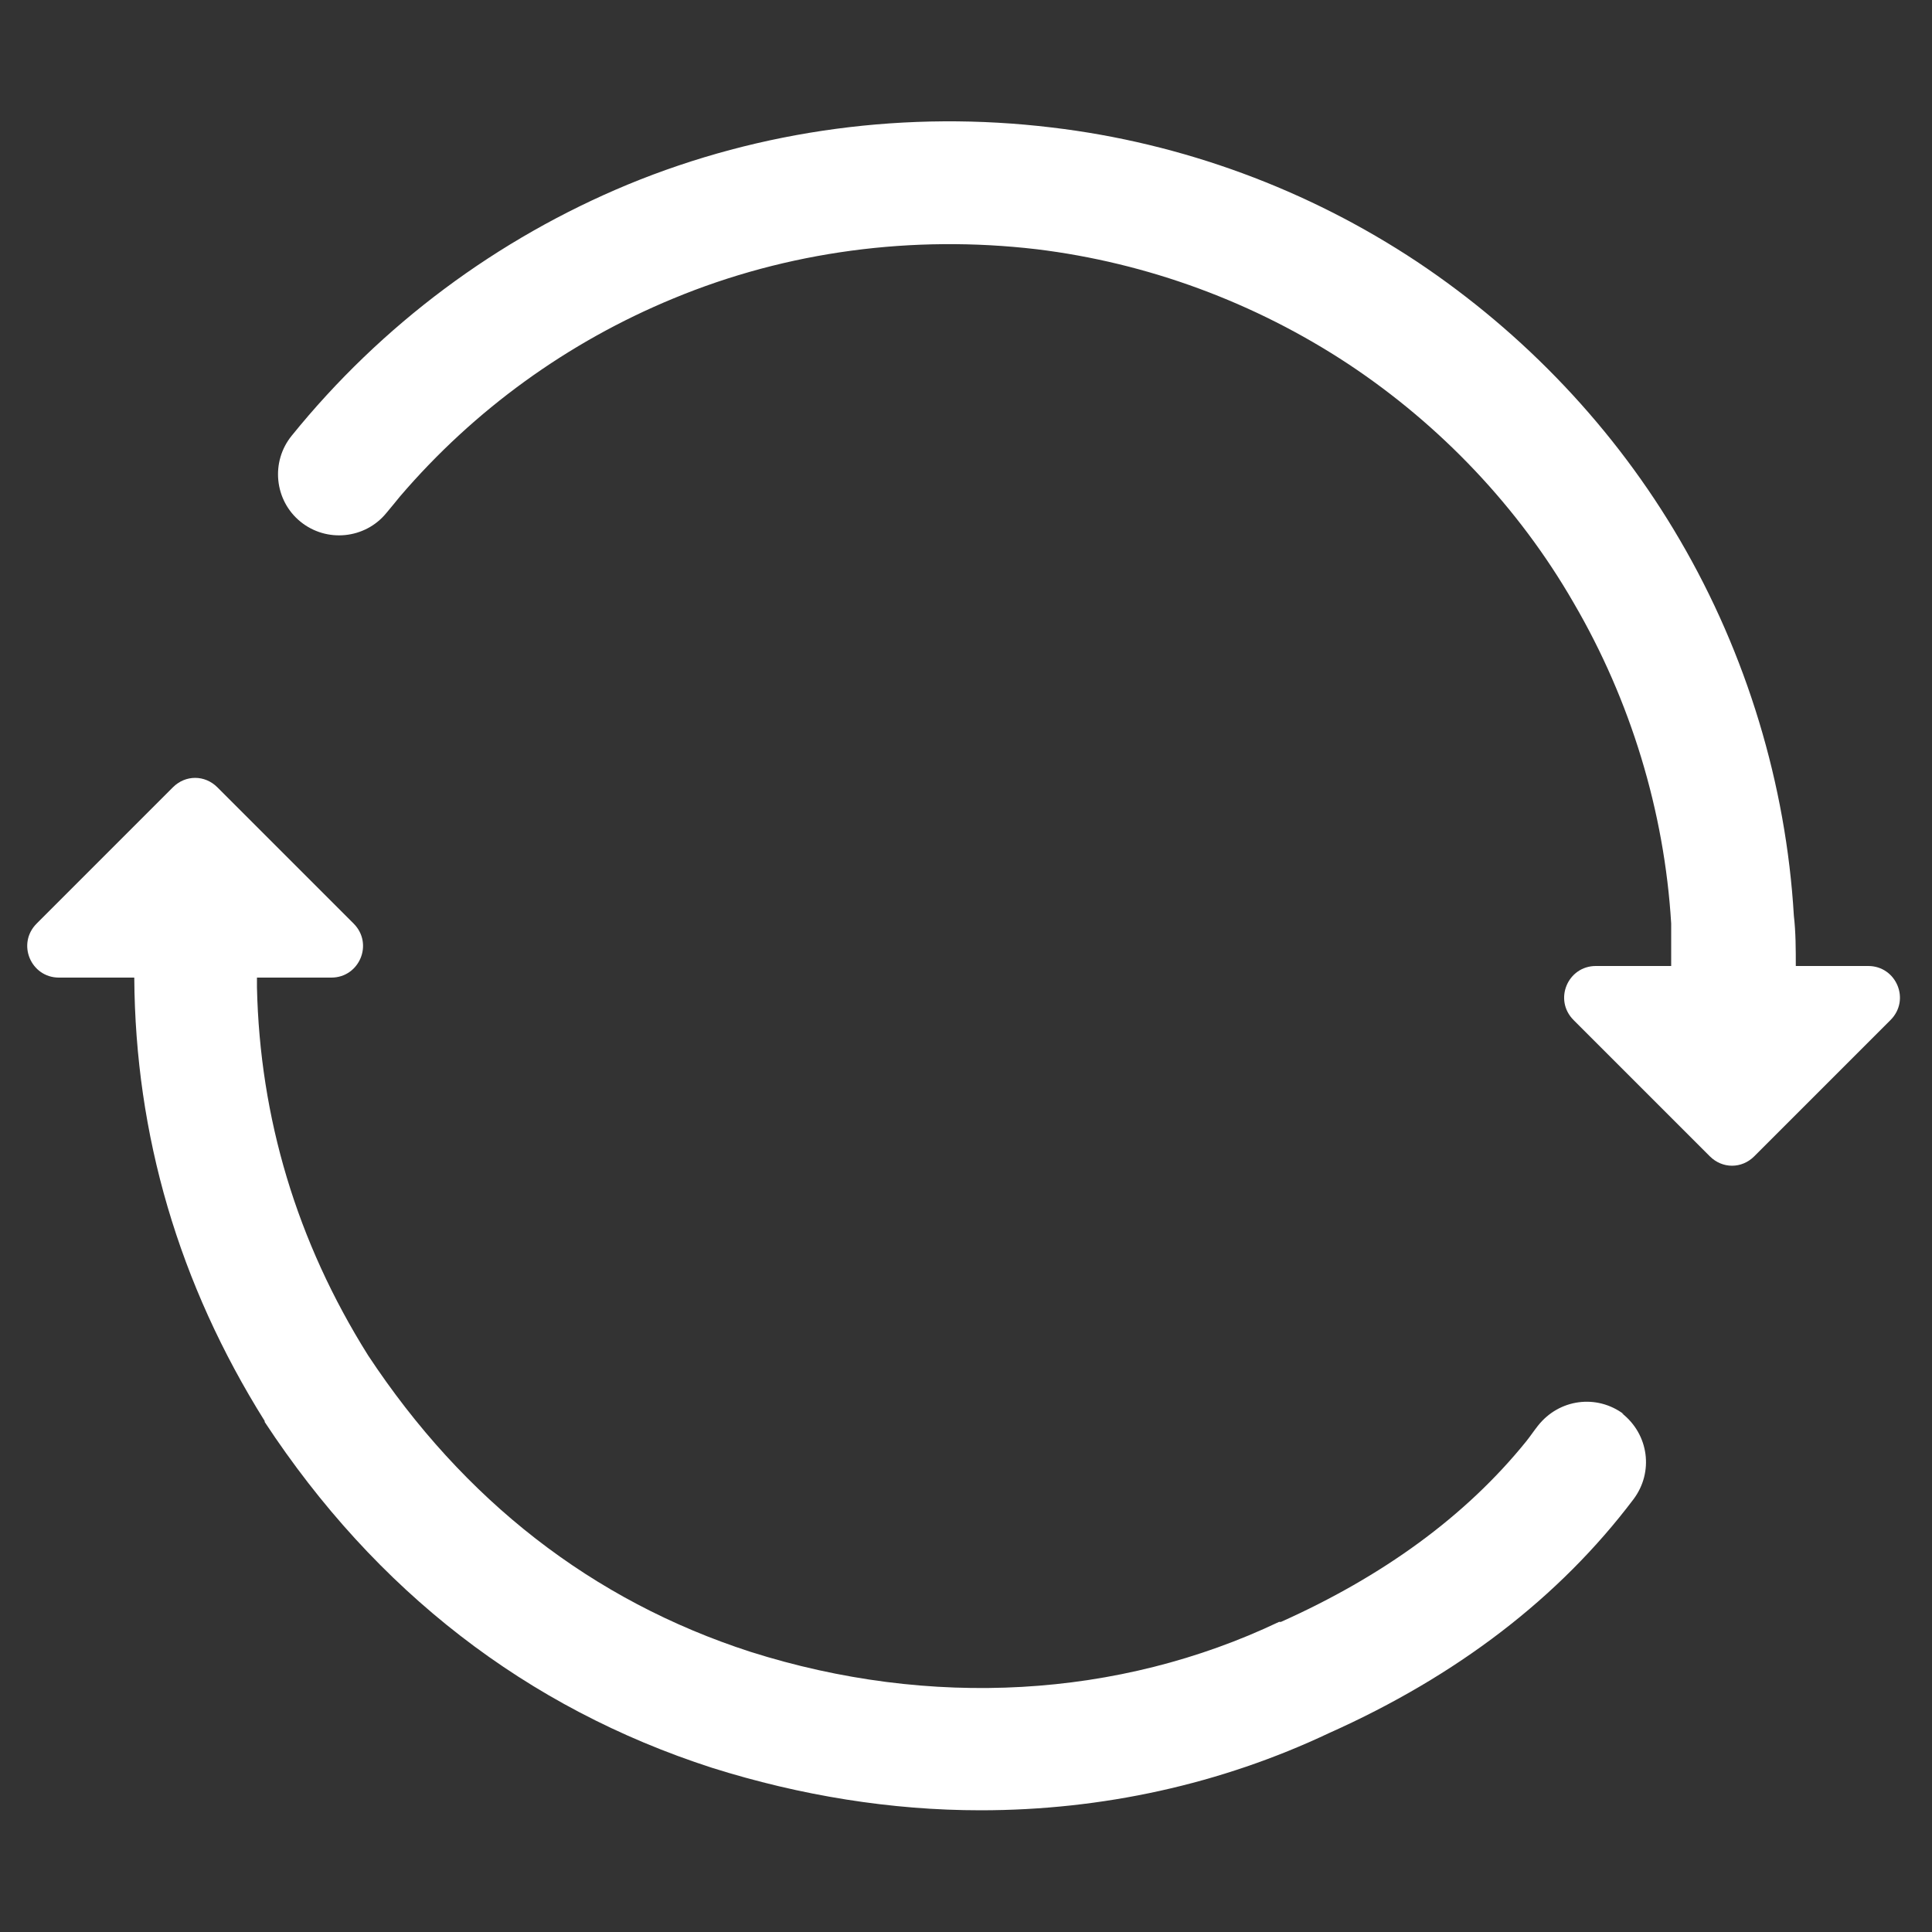
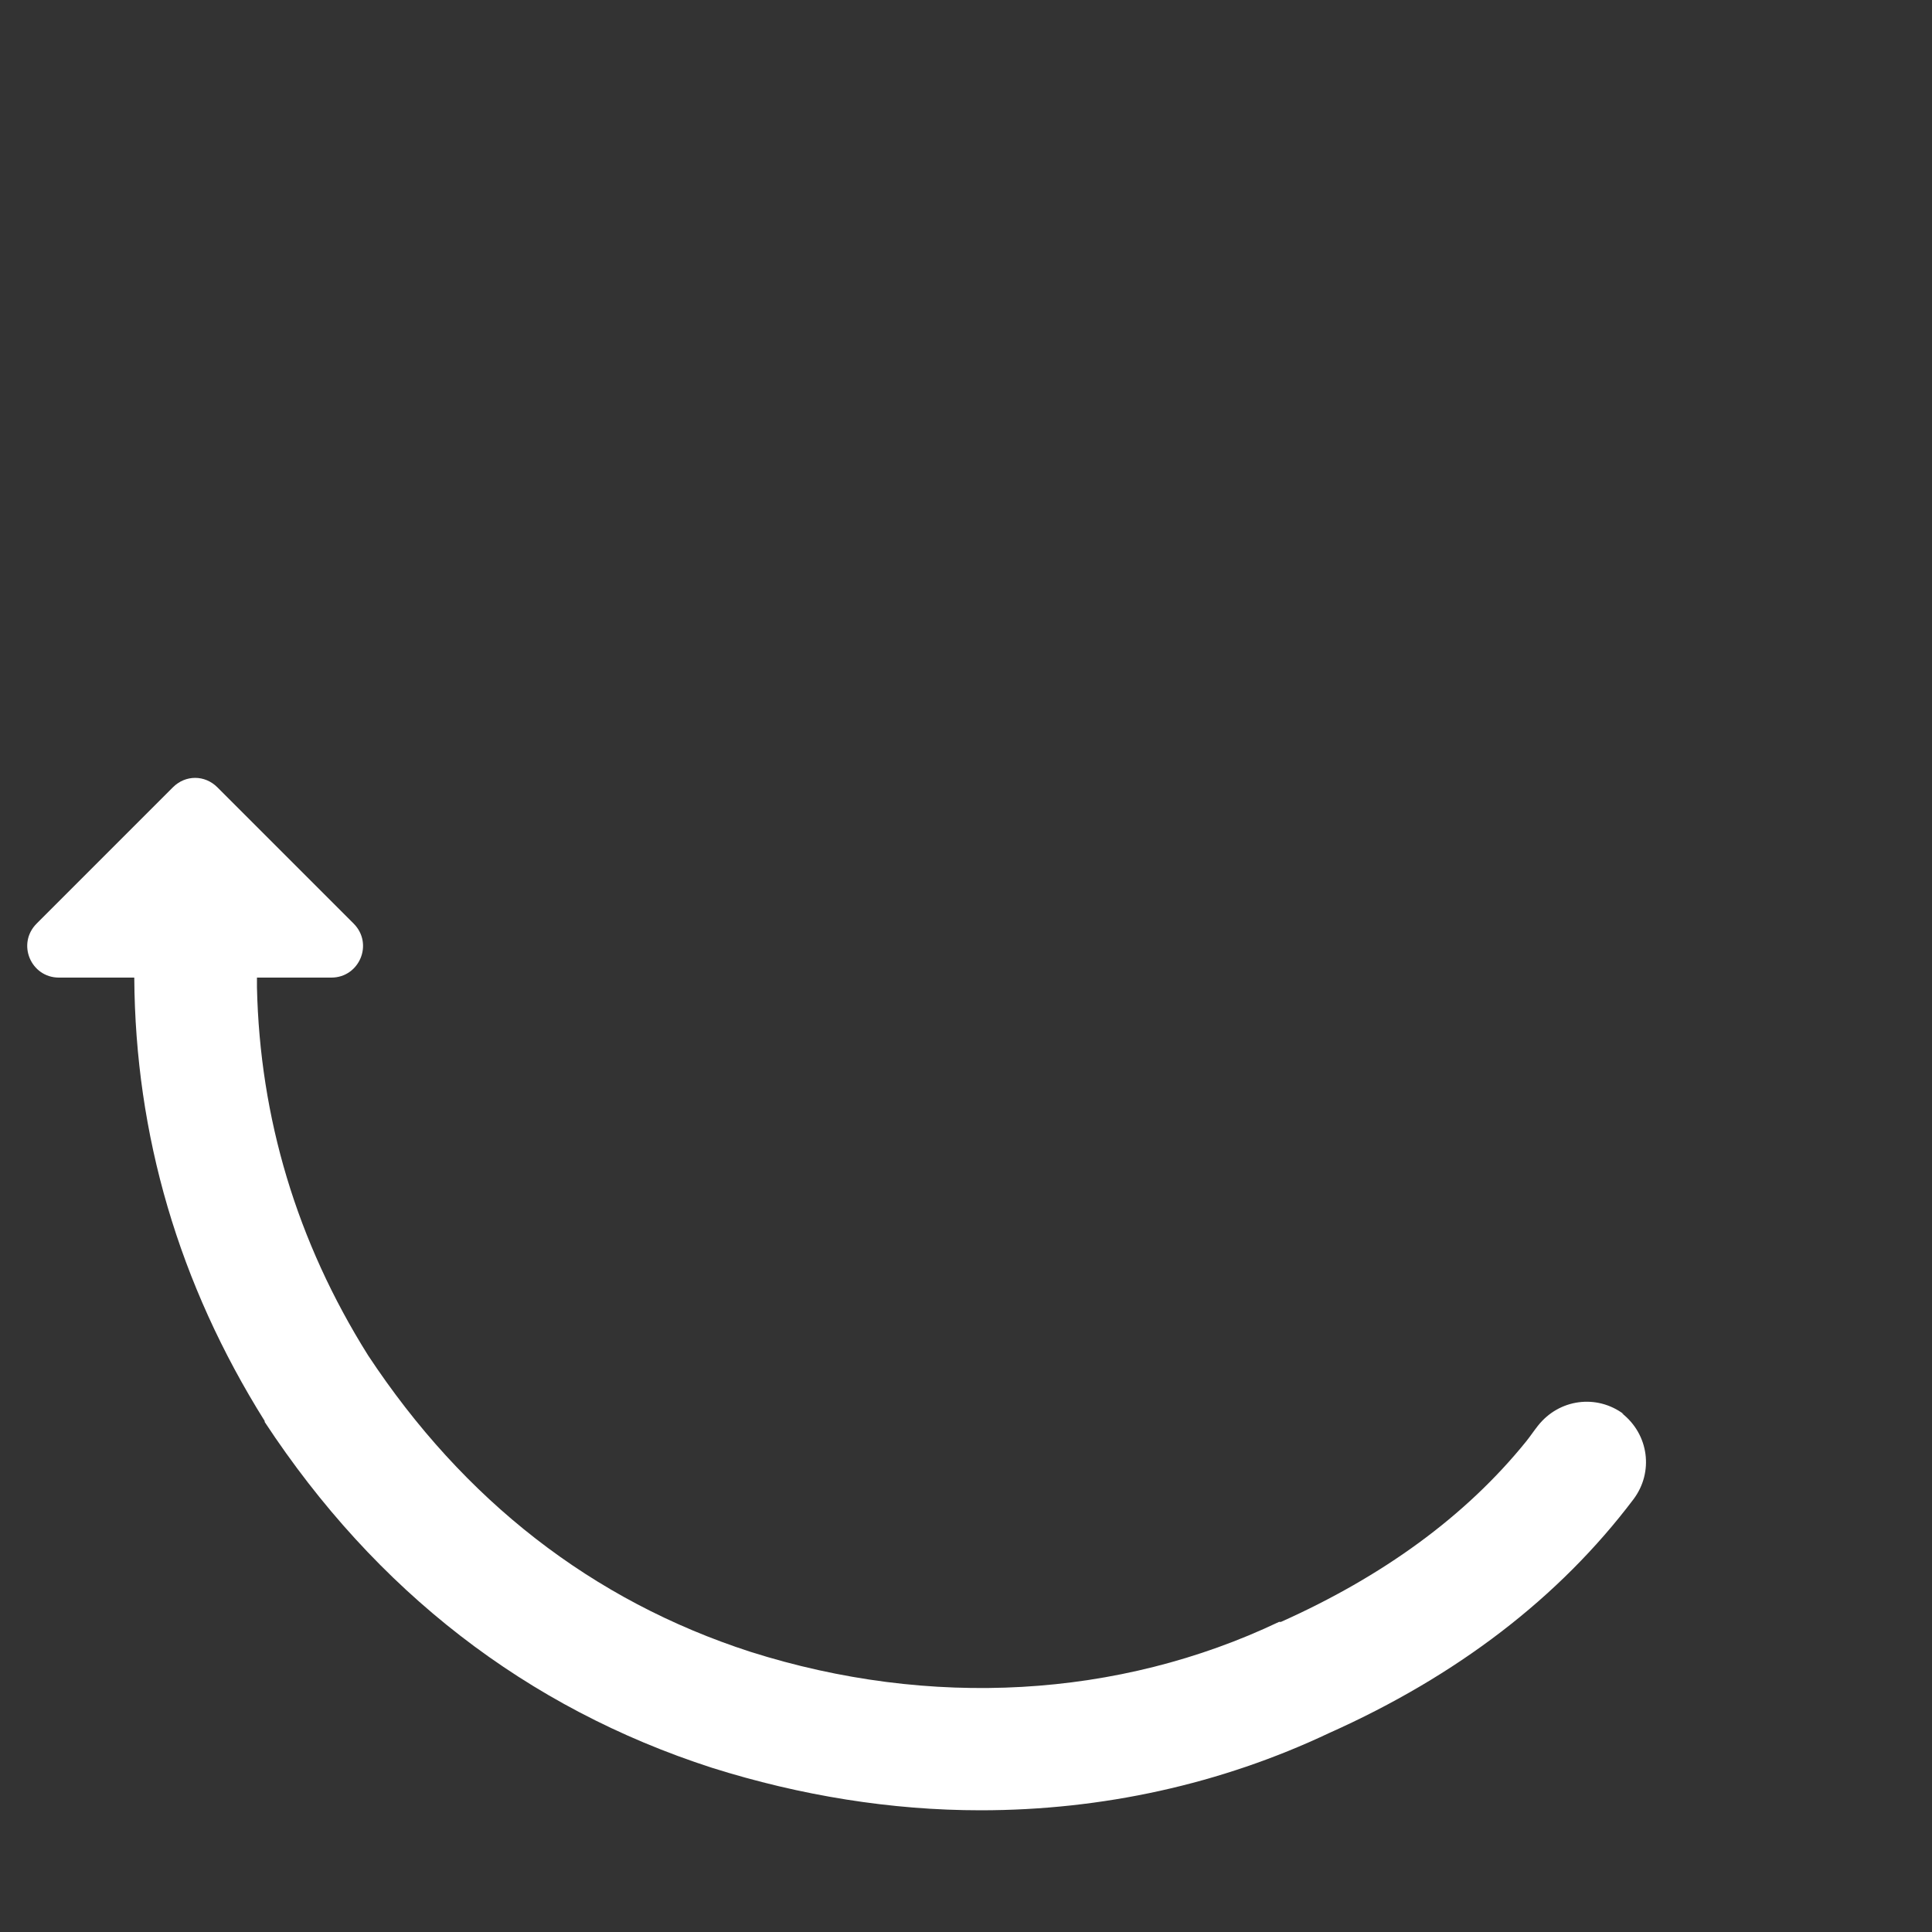
<svg xmlns="http://www.w3.org/2000/svg" id="Layer_1" version="1.1" viewBox="0 0 200 200">
  <rect x="0" y="0" width="200" height="200" fill="#333333" stroke="none" />
  <defs>
    <style>
      .st0 {
        fill: #fff;
      }
    </style>
  </defs>
  <path class="st0" d="M168.1,146.4c-2.8-2.1-6.7-1.6-8.9,1.2-.4.5-.8,1.1-1.2,1.6-6.3,7.8-14.9,14-25.4,18.7,0,0-.1,0-.2,0-16.6,7.9-36.1,9-54.7,3.1-16.4-5.3-29.7-15.7-39.6-30.7-7.4-11.8-11.2-24.6-11.5-38.1,0-.3,0-.7,0-1h7.7c2.9,0,4.4-3.5,2.3-5.6l-14.1-14.1c-1.3-1.3-3.3-1.3-4.6,0l-14.1,14.1c-2.1,2.1-.6,5.6,2.3,5.6h7.8c.1,16.3,4.6,31.7,13.5,45.9,0,0,0,0,0,.1,11.5,17.5,27.1,29.6,46.3,35.8,9.2,2.9,18.6,4.4,27.8,4.4,12.6,0,24.9-2.7,36.1-8,13.2-5.9,23.8-14,31.5-24.2,2.1-2.8,1.6-6.7-1.2-8.9Z" />
-   <path class="st0" d="M193.7,100h-7.8c0-1.7,0-3.5-.2-5.2-.8-13.6-4.9-27.1-11.8-38.9-6.7-11.5-16.1-21.4-27.2-28.8-11.3-7.5-24.3-12.3-37.8-13.9-14.9-1.8-30.1.2-43.9,5.9-13.5,5.6-25.5,14.5-34.8,26-2.2,2.7-1.8,6.7.9,8.9,2.7,2.2,6.7,1.8,8.9-.9.5-.6,1-1.2,1.4-1.7,7.7-9,17.4-16,28.3-20.5,11.8-4.9,24.8-6.6,37.6-5.1,11.5,1.4,22.6,5.5,32.3,11.9,9.5,6.3,17.6,14.8,23.3,24.7,5.9,10.1,9.4,21.6,10.1,33.2,0,.7,0,1.5,0,2.2,0,.7,0,1.5,0,2.2h-7.8c-2.9,0-4.4,3.5-2.3,5.6l14.1,14.1c1.3,1.3,3.3,1.3,4.6,0l14.1-14.1c2.1-2.1.6-5.6-2.3-5.6Z" />
</svg>